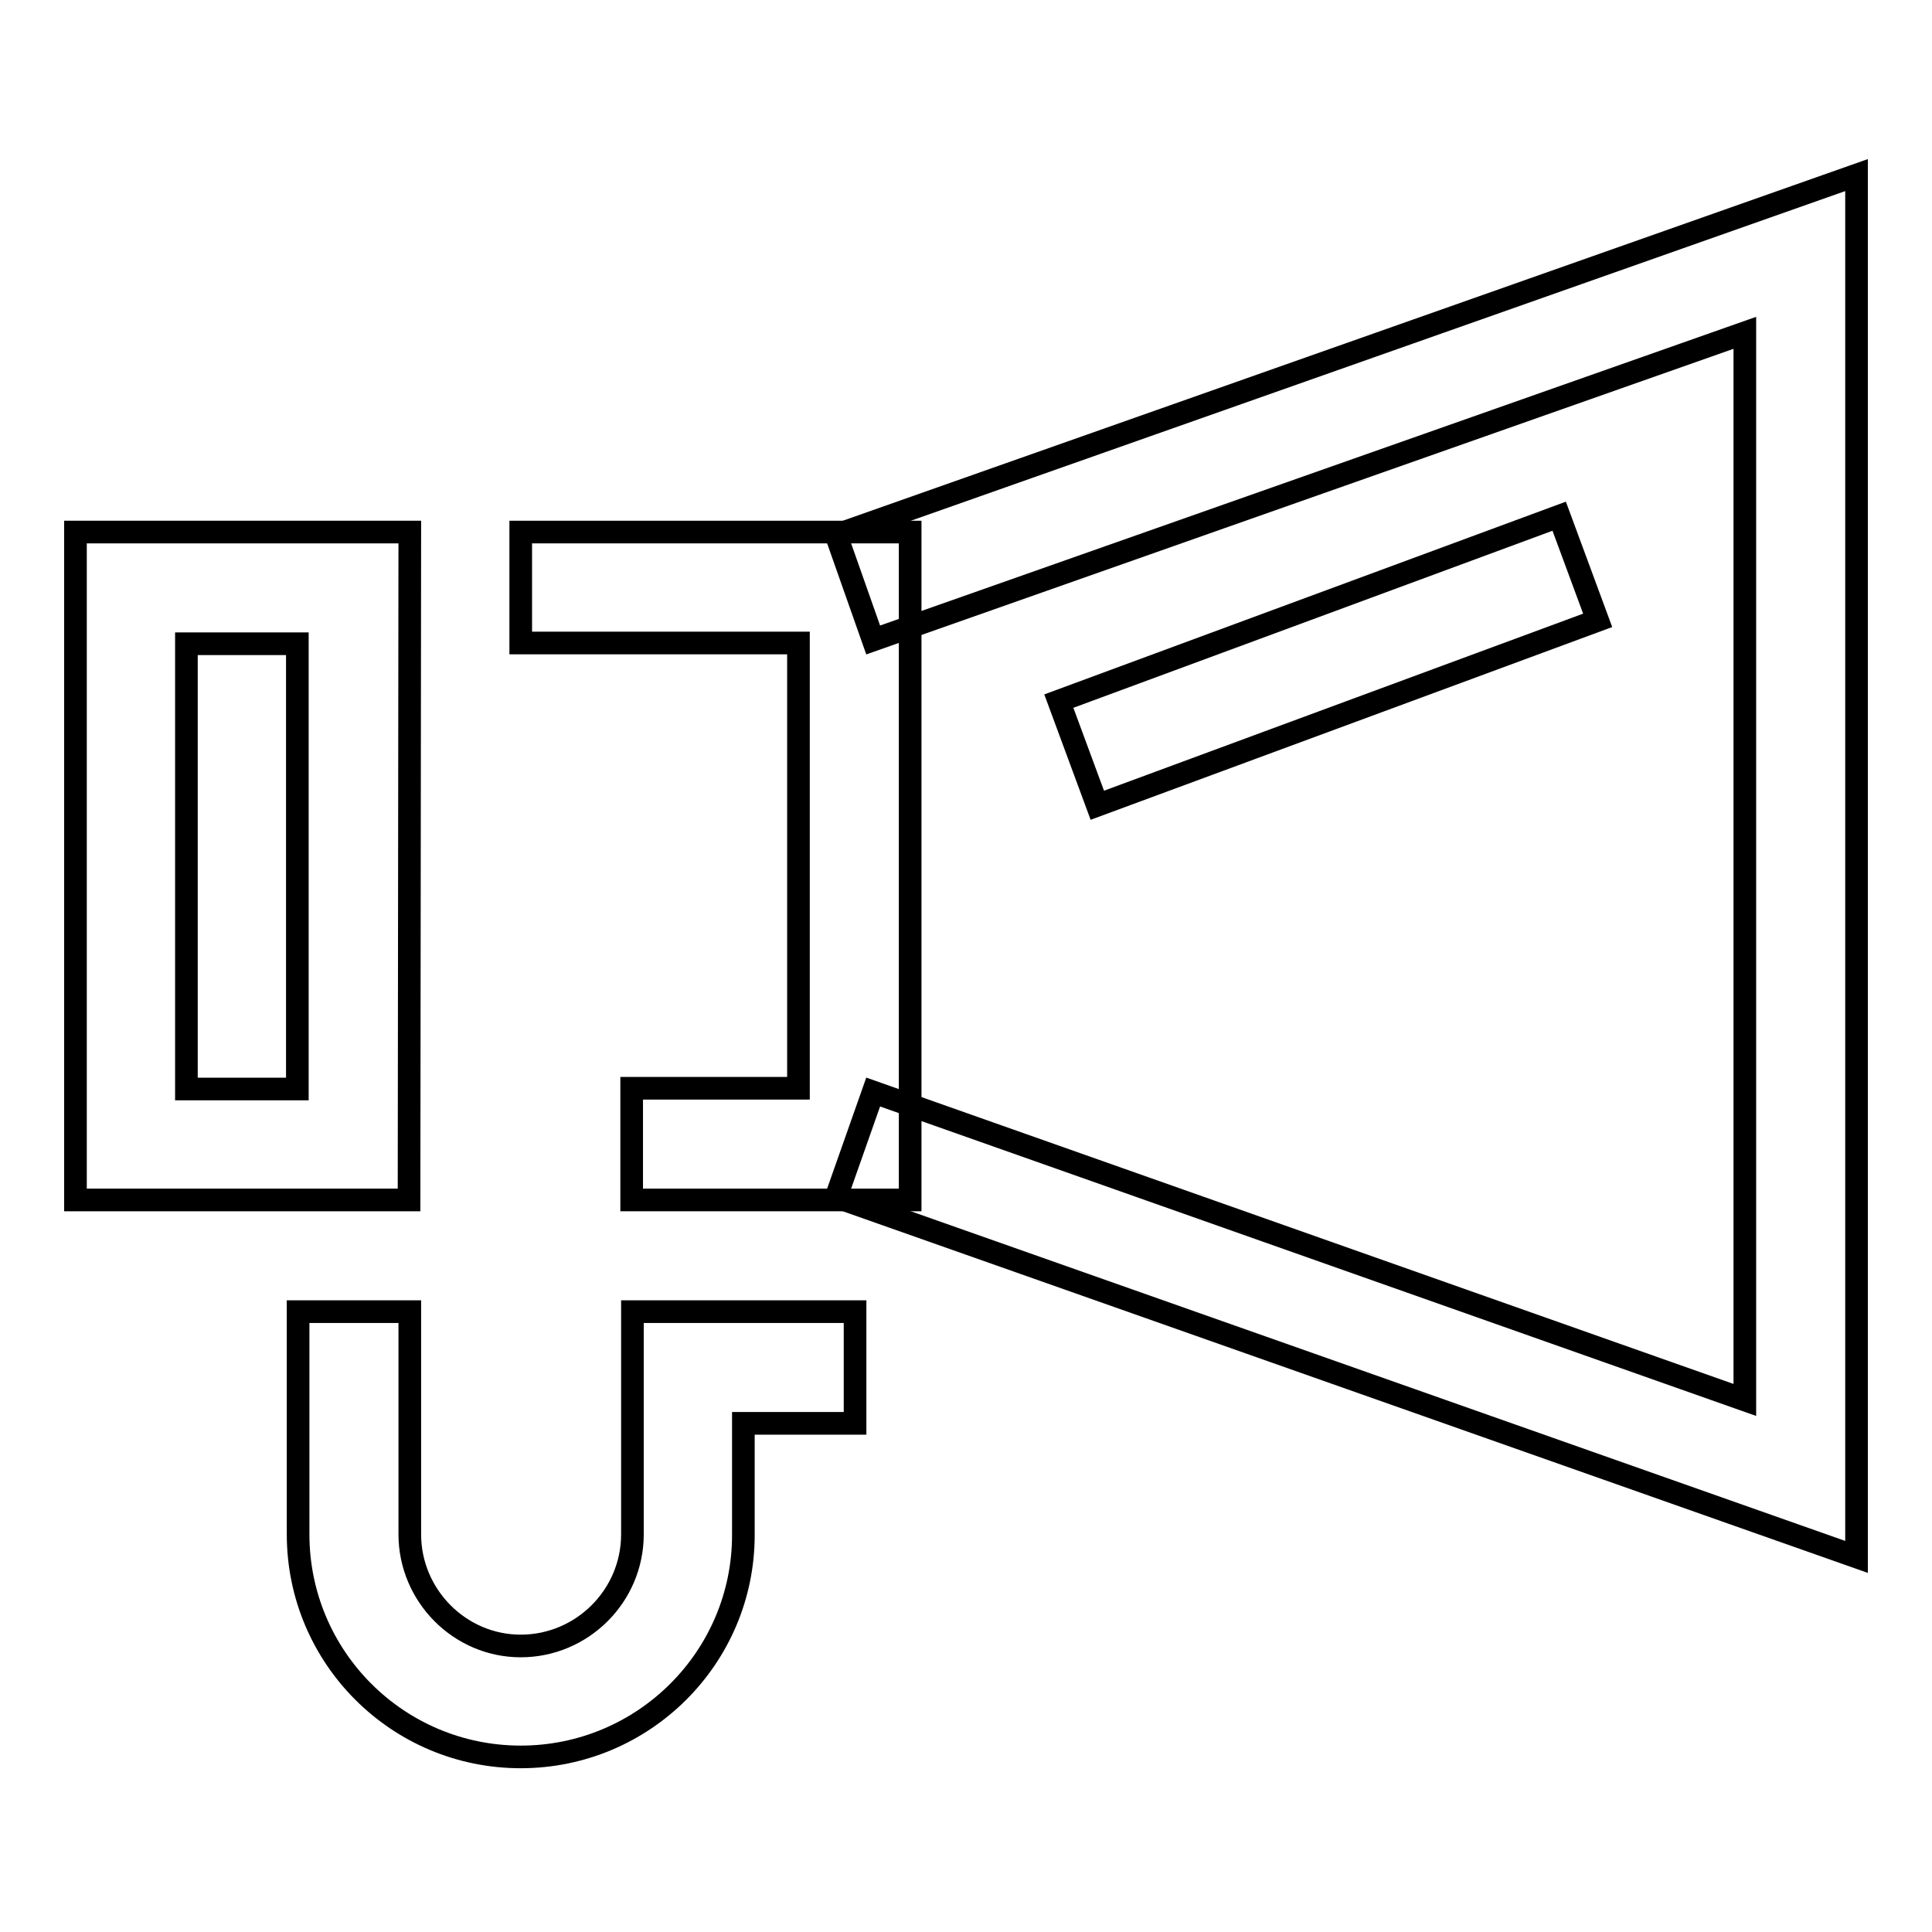
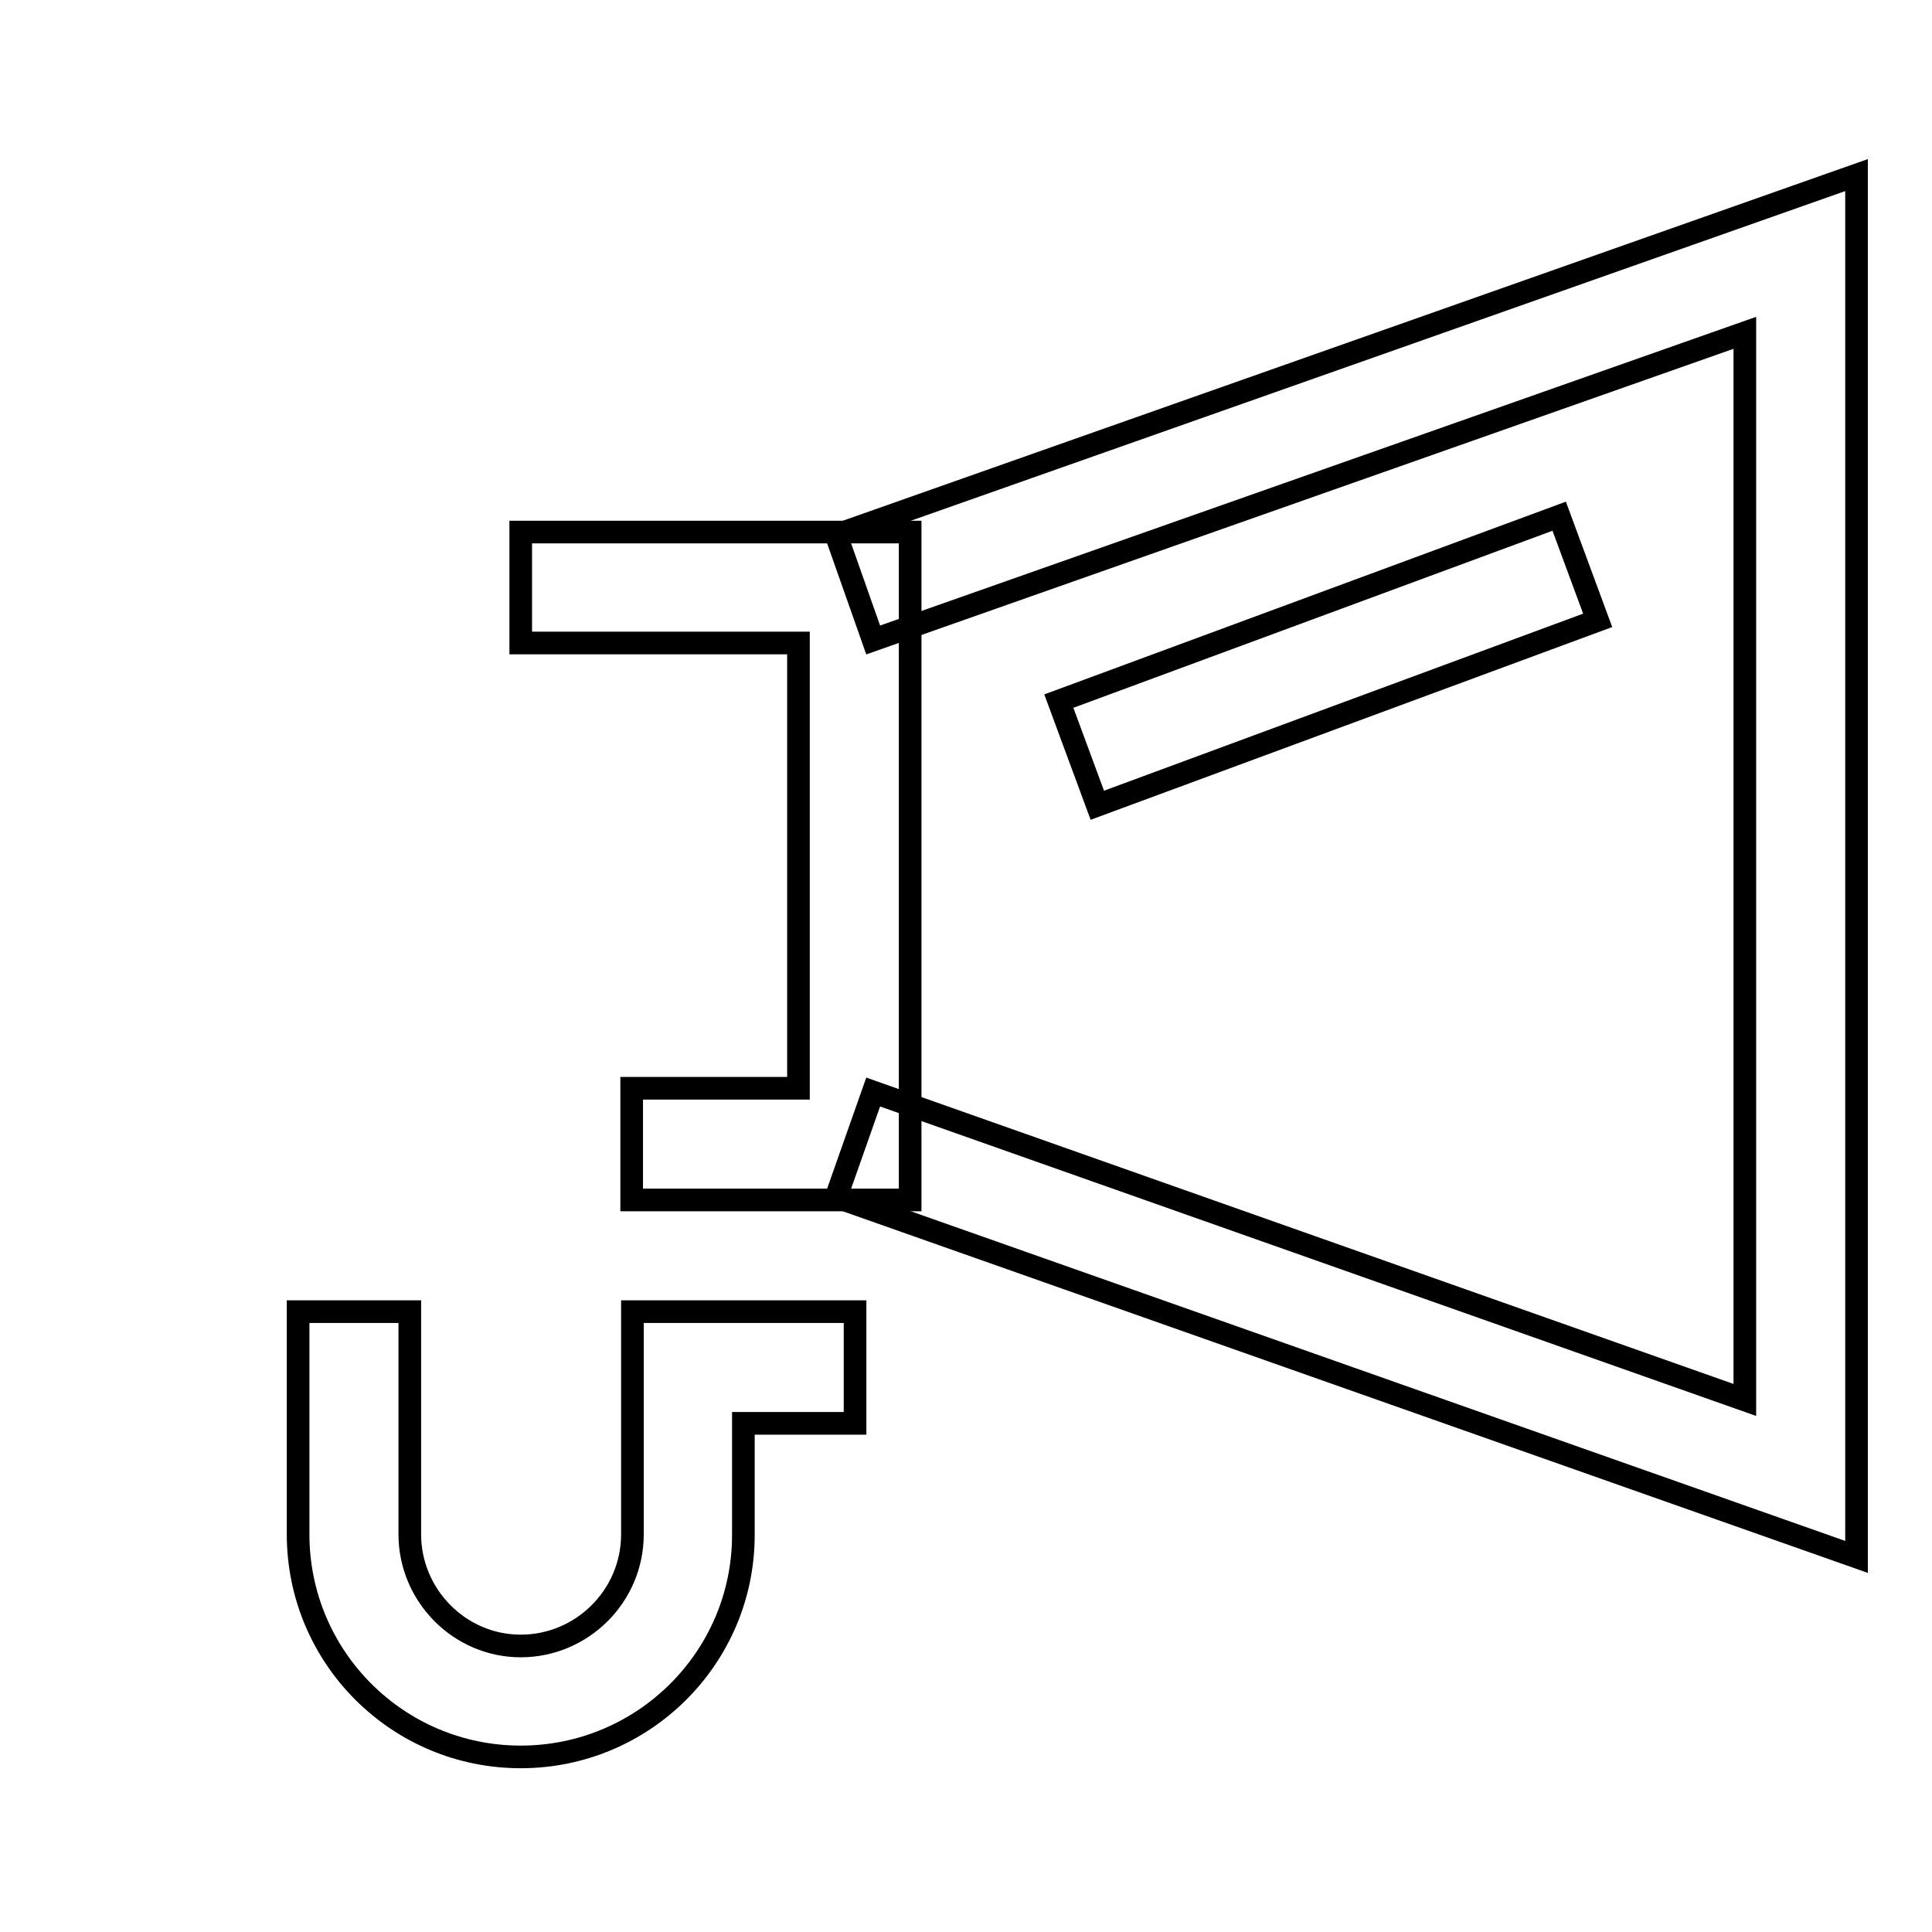
<svg xmlns="http://www.w3.org/2000/svg" version="1.1" x="0px" y="0px" viewBox="0 0 256 256" enable-background="new 0 0 256 256" xml:space="preserve">
  <g>
    <g>
      <path stroke-width="3" fill-opacity="0" stroke="#000000" d="M120.6,159H83.7v-14.8h22.1v-59H69V70.5h51.6V159z" />
      <path stroke-width="3" fill-opacity="0" stroke="#000000" d="M246,206.3l-135.2-47.7l4.9-13.9l115.5,40.8V44.1L115.7,84.8l-4.9-13.9L246,23.2V206.3z" />
      <path stroke-width="3" fill-opacity="0" stroke="#000000" d="M206.6,68.4l5.1,13.8l-66.3,24.5l-5.1-13.8L206.6,68.4z" />
-       <path stroke-width="3" fill-opacity="0" stroke="#000000" d="M54.2,159H10V70.5h44.3L54.2,159L54.2,159z M24.7,144.3h14.7v-59H24.7V144.3z" />
      <path stroke-width="3" fill-opacity="0" stroke="#000000" d="M69,232.8c-16.3,0-29.5-13.2-29.5-29.5v-29.5h14.8v29.5c0,8.1,6.6,14.8,14.7,14.8c8.1,0,14.8-6.6,14.8-14.8v-29.5h29.5v14.8H98.5v14.8C98.5,219.6,85.3,232.8,69,232.8z" />
    </g>
  </g>
</svg>